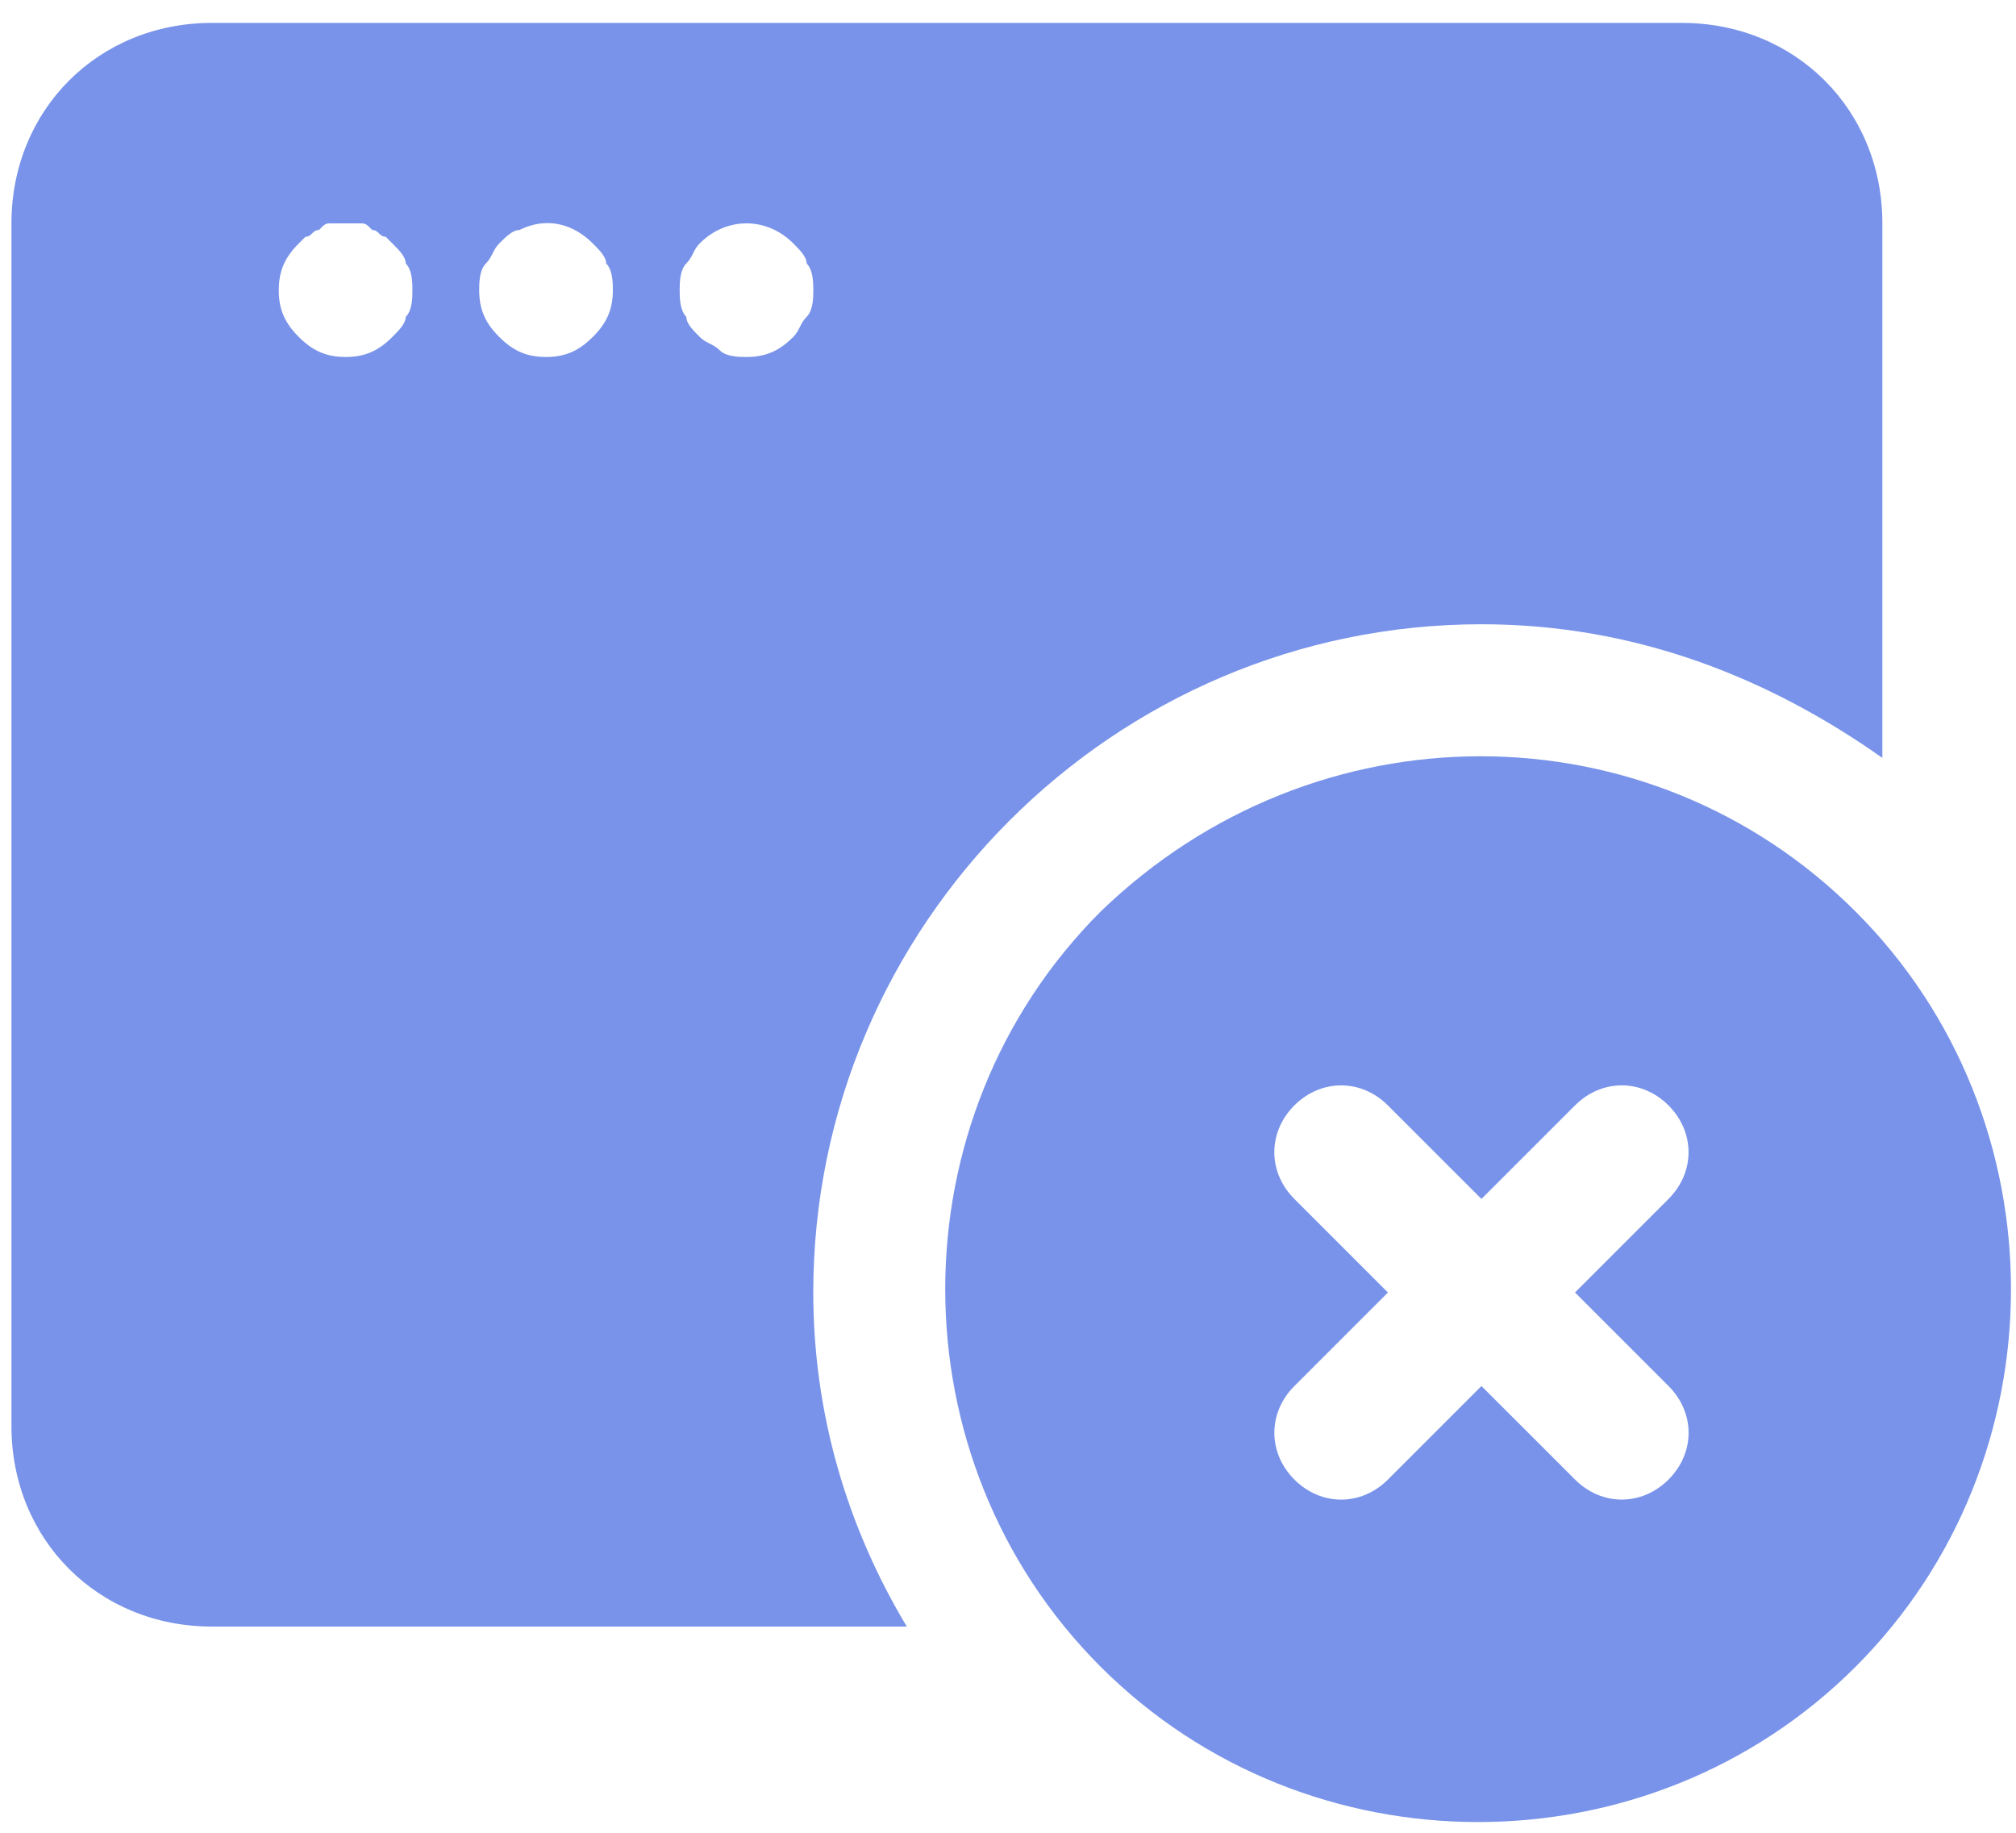
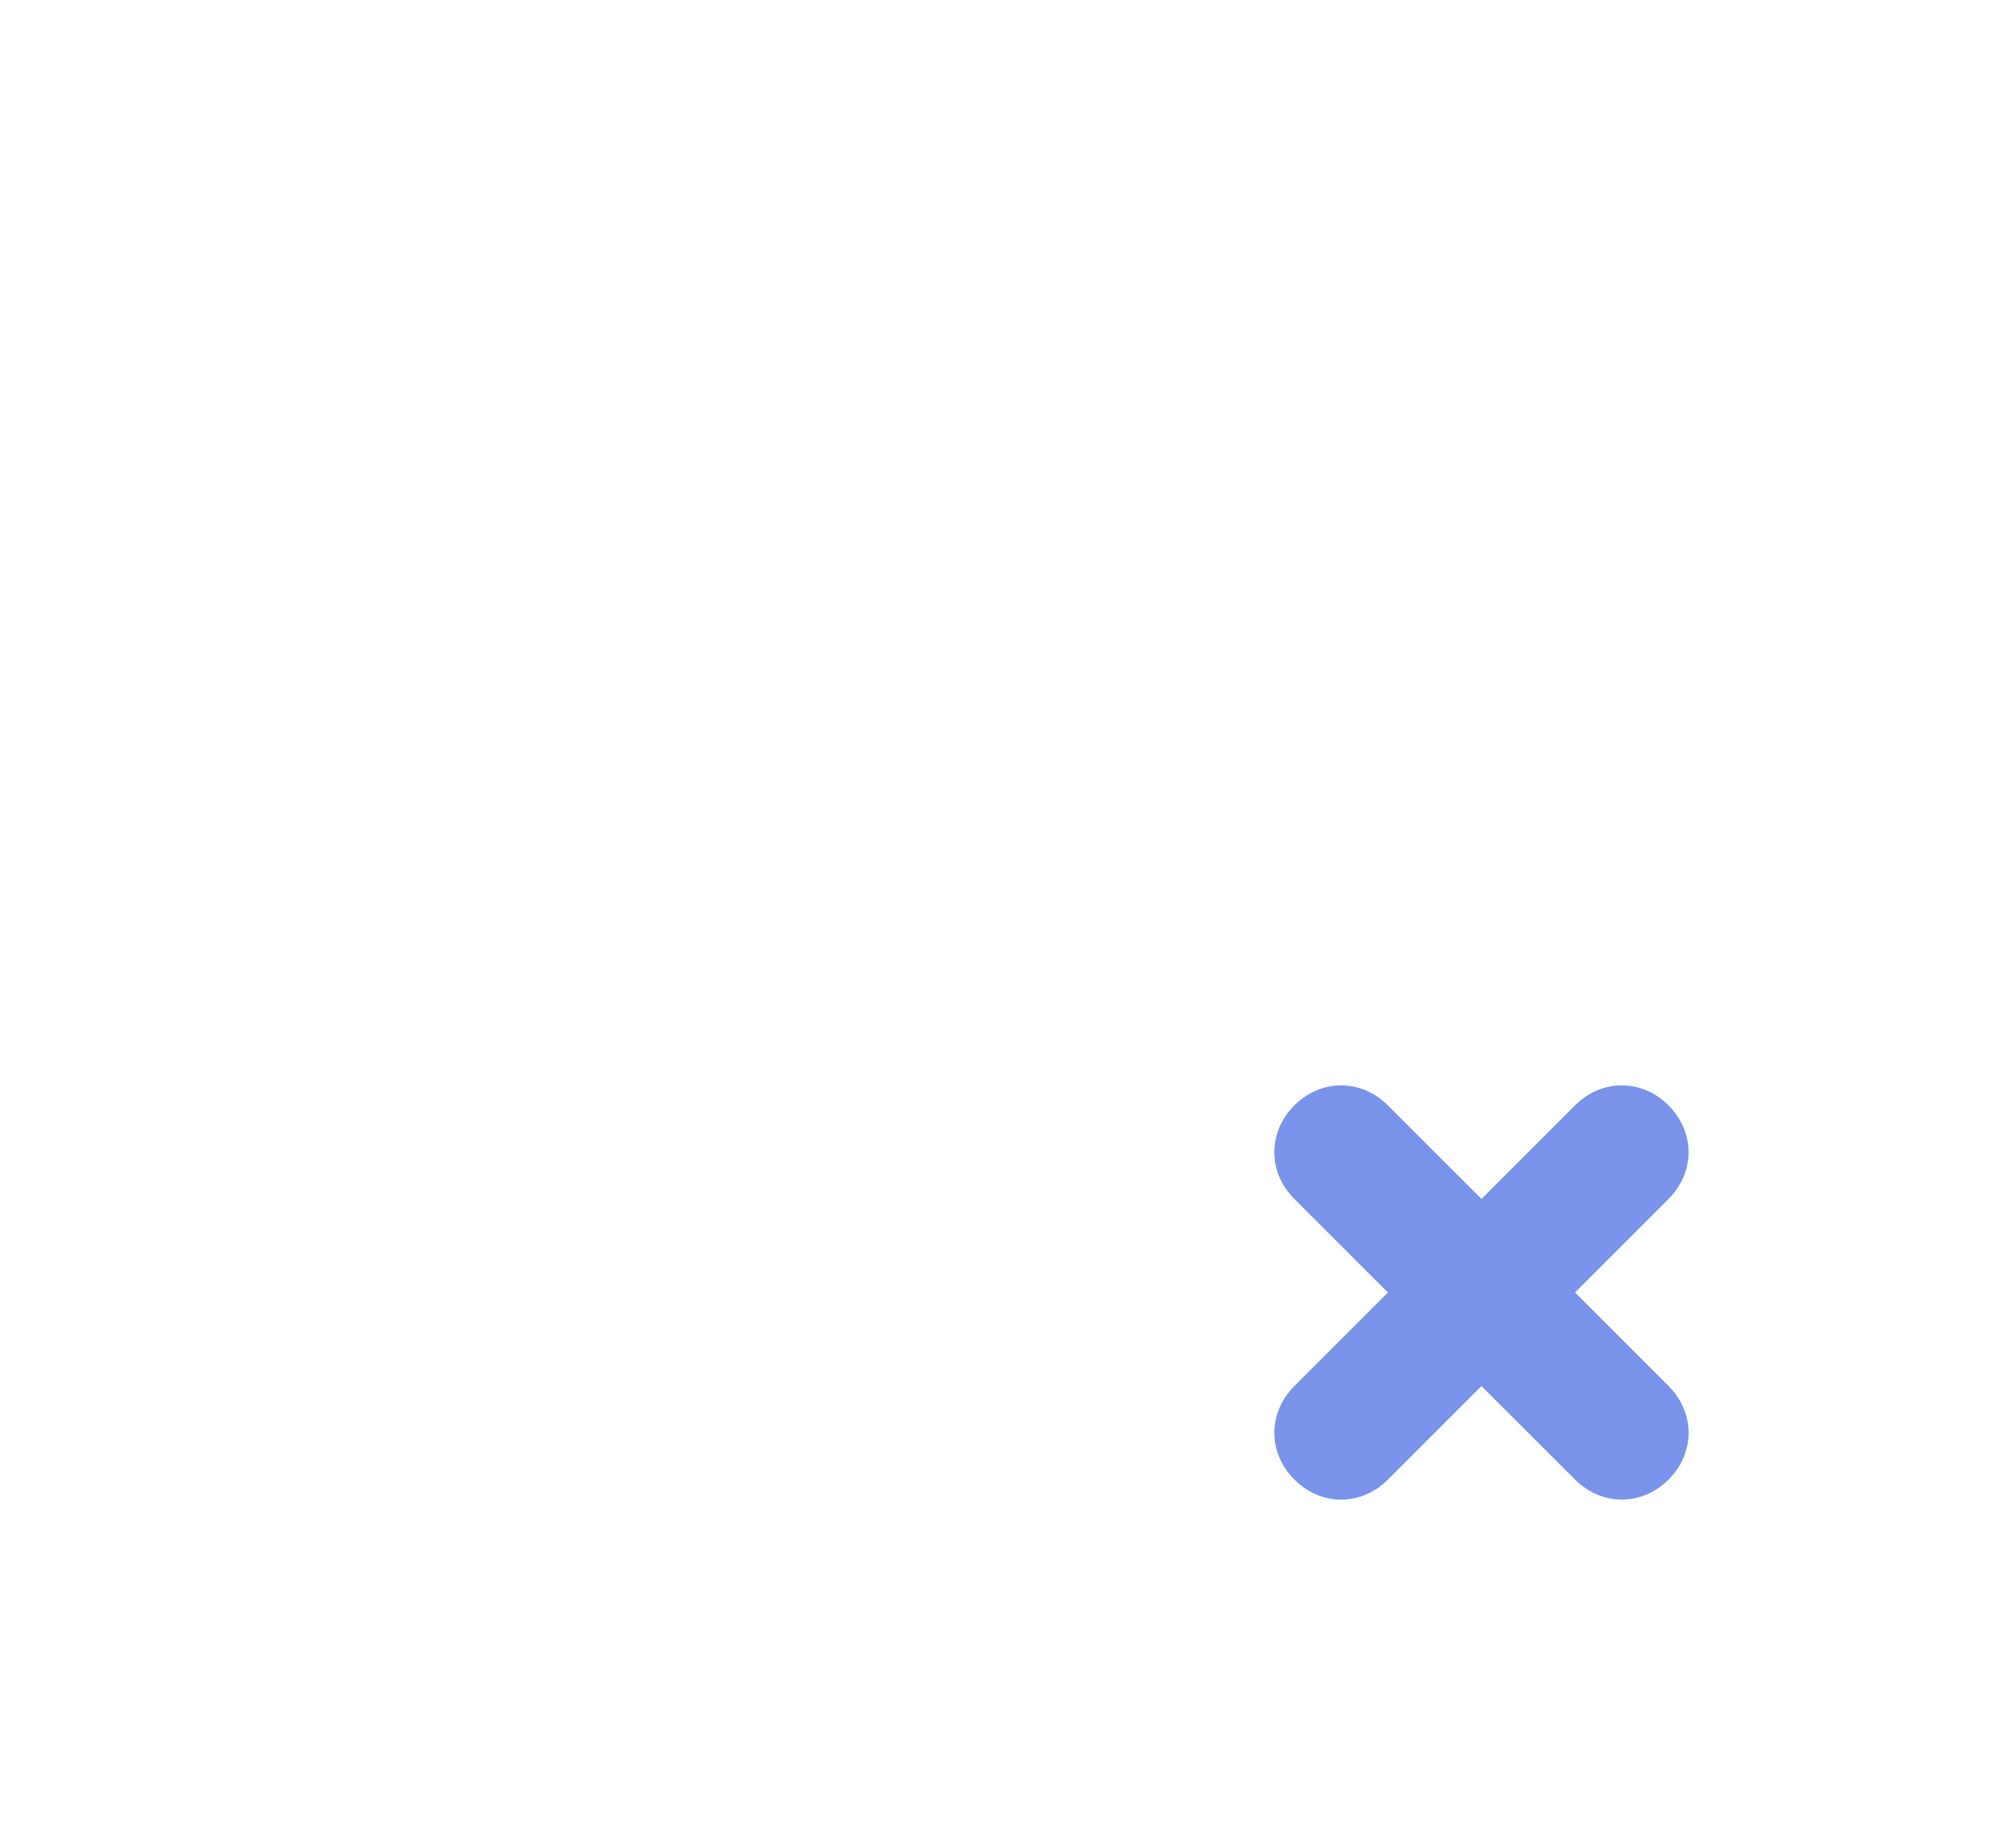
<svg xmlns="http://www.w3.org/2000/svg" width="66" height="60" fill="none" viewBox="0 0 66 60">
-   <path fill="#7893E9" d="M55.062.75H6.938C3.219.75.375 3.594.375 7.312v39.375c0 3.719 2.844 6.562 6.562 6.562h22.75c-1.969-3.281-3.062-7-3.062-10.938 0-12.031 9.844-21.875 21.875-21.875 5.031 0 9.406 1.75 13.125 4.375v-17.5C61.625 3.594 58.781.75 55.062.75Zm-41.781 9.625c0 .219-.219.438-.437.656-.438.438-.875.656-1.531.656-.656 0-1.094-.219-1.531-.656-.438-.437-.656-.875-.656-1.531 0-.656.219-1.094.656-1.531L10 7.75c.219 0 .219-.219.438-.219.219-.219.219-.219.438-.219h.875c.219 0 .219 0 .438.219.219 0 .219.219.438.219l.219.219c.219.219.437.438.437.656.219.219.219.656.219.875s0 .656-.219.875Zm6.125.656c-.437.438-.875.656-1.531.656-.656 0-1.094-.219-1.531-.656-.438-.437-.656-.875-.656-1.531 0-.219 0-.656.219-.875.219-.219.219-.438.438-.656.219-.219.437-.438.656-.438.875-.438 1.75-.219 2.406.438.219.219.438.438.438.656.219.219.219.656.219.875 0 .656-.219 1.094-.656 1.531Zm7-.656c-.219.219-.219.438-.437.656-.438.438-.875.656-1.531.656-.219 0-.656 0-.875-.219-.219-.219-.438-.219-.656-.438-.219-.219-.437-.438-.437-.656-.219-.219-.219-.656-.219-.875s0-.656.219-.875c.219-.219.219-.438.437-.656.875-.875 2.188-.875 3.063 0 .219.219.437.438.437.656.219.219.219.656.219.875s0 .656-.219.875Z" />
-   <path fill="#7893E9" d="M36.031 29.844c-6.781 6.781-6.781 17.938 0 24.719 6.781 6.781 17.938 6.781 24.719 0 6.781-6.781 6.781-17.938 0-24.719-6.781-6.781-17.719-6.781-24.719 0ZM54.625 39.25l-3.062 3.062 3.062 3.062c.875.875.875 2.188 0 3.062s-2.188.875-3.062 0L48.5 45.375l-3.062 3.062c-.875.875-2.188.875-3.062 0s-.875-2.188 0-3.062l3.062-3.062L42.375 39.25c-.875-.875-.875-2.188 0-3.062s2.188-.875 3.062 0L48.5 39.25l3.062-3.062c.875-.875 2.188-.875 3.062 0s.875 2.188 0 3.062Z" />
+   <path fill="#7893E9" d="M36.031 29.844ZM54.625 39.25l-3.062 3.062 3.062 3.062c.875.875.875 2.188 0 3.062s-2.188.875-3.062 0L48.5 45.375l-3.062 3.062c-.875.875-2.188.875-3.062 0s-.875-2.188 0-3.062l3.062-3.062L42.375 39.25c-.875-.875-.875-2.188 0-3.062s2.188-.875 3.062 0L48.5 39.25l3.062-3.062c.875-.875 2.188-.875 3.062 0s.875 2.188 0 3.062Z" />
</svg>